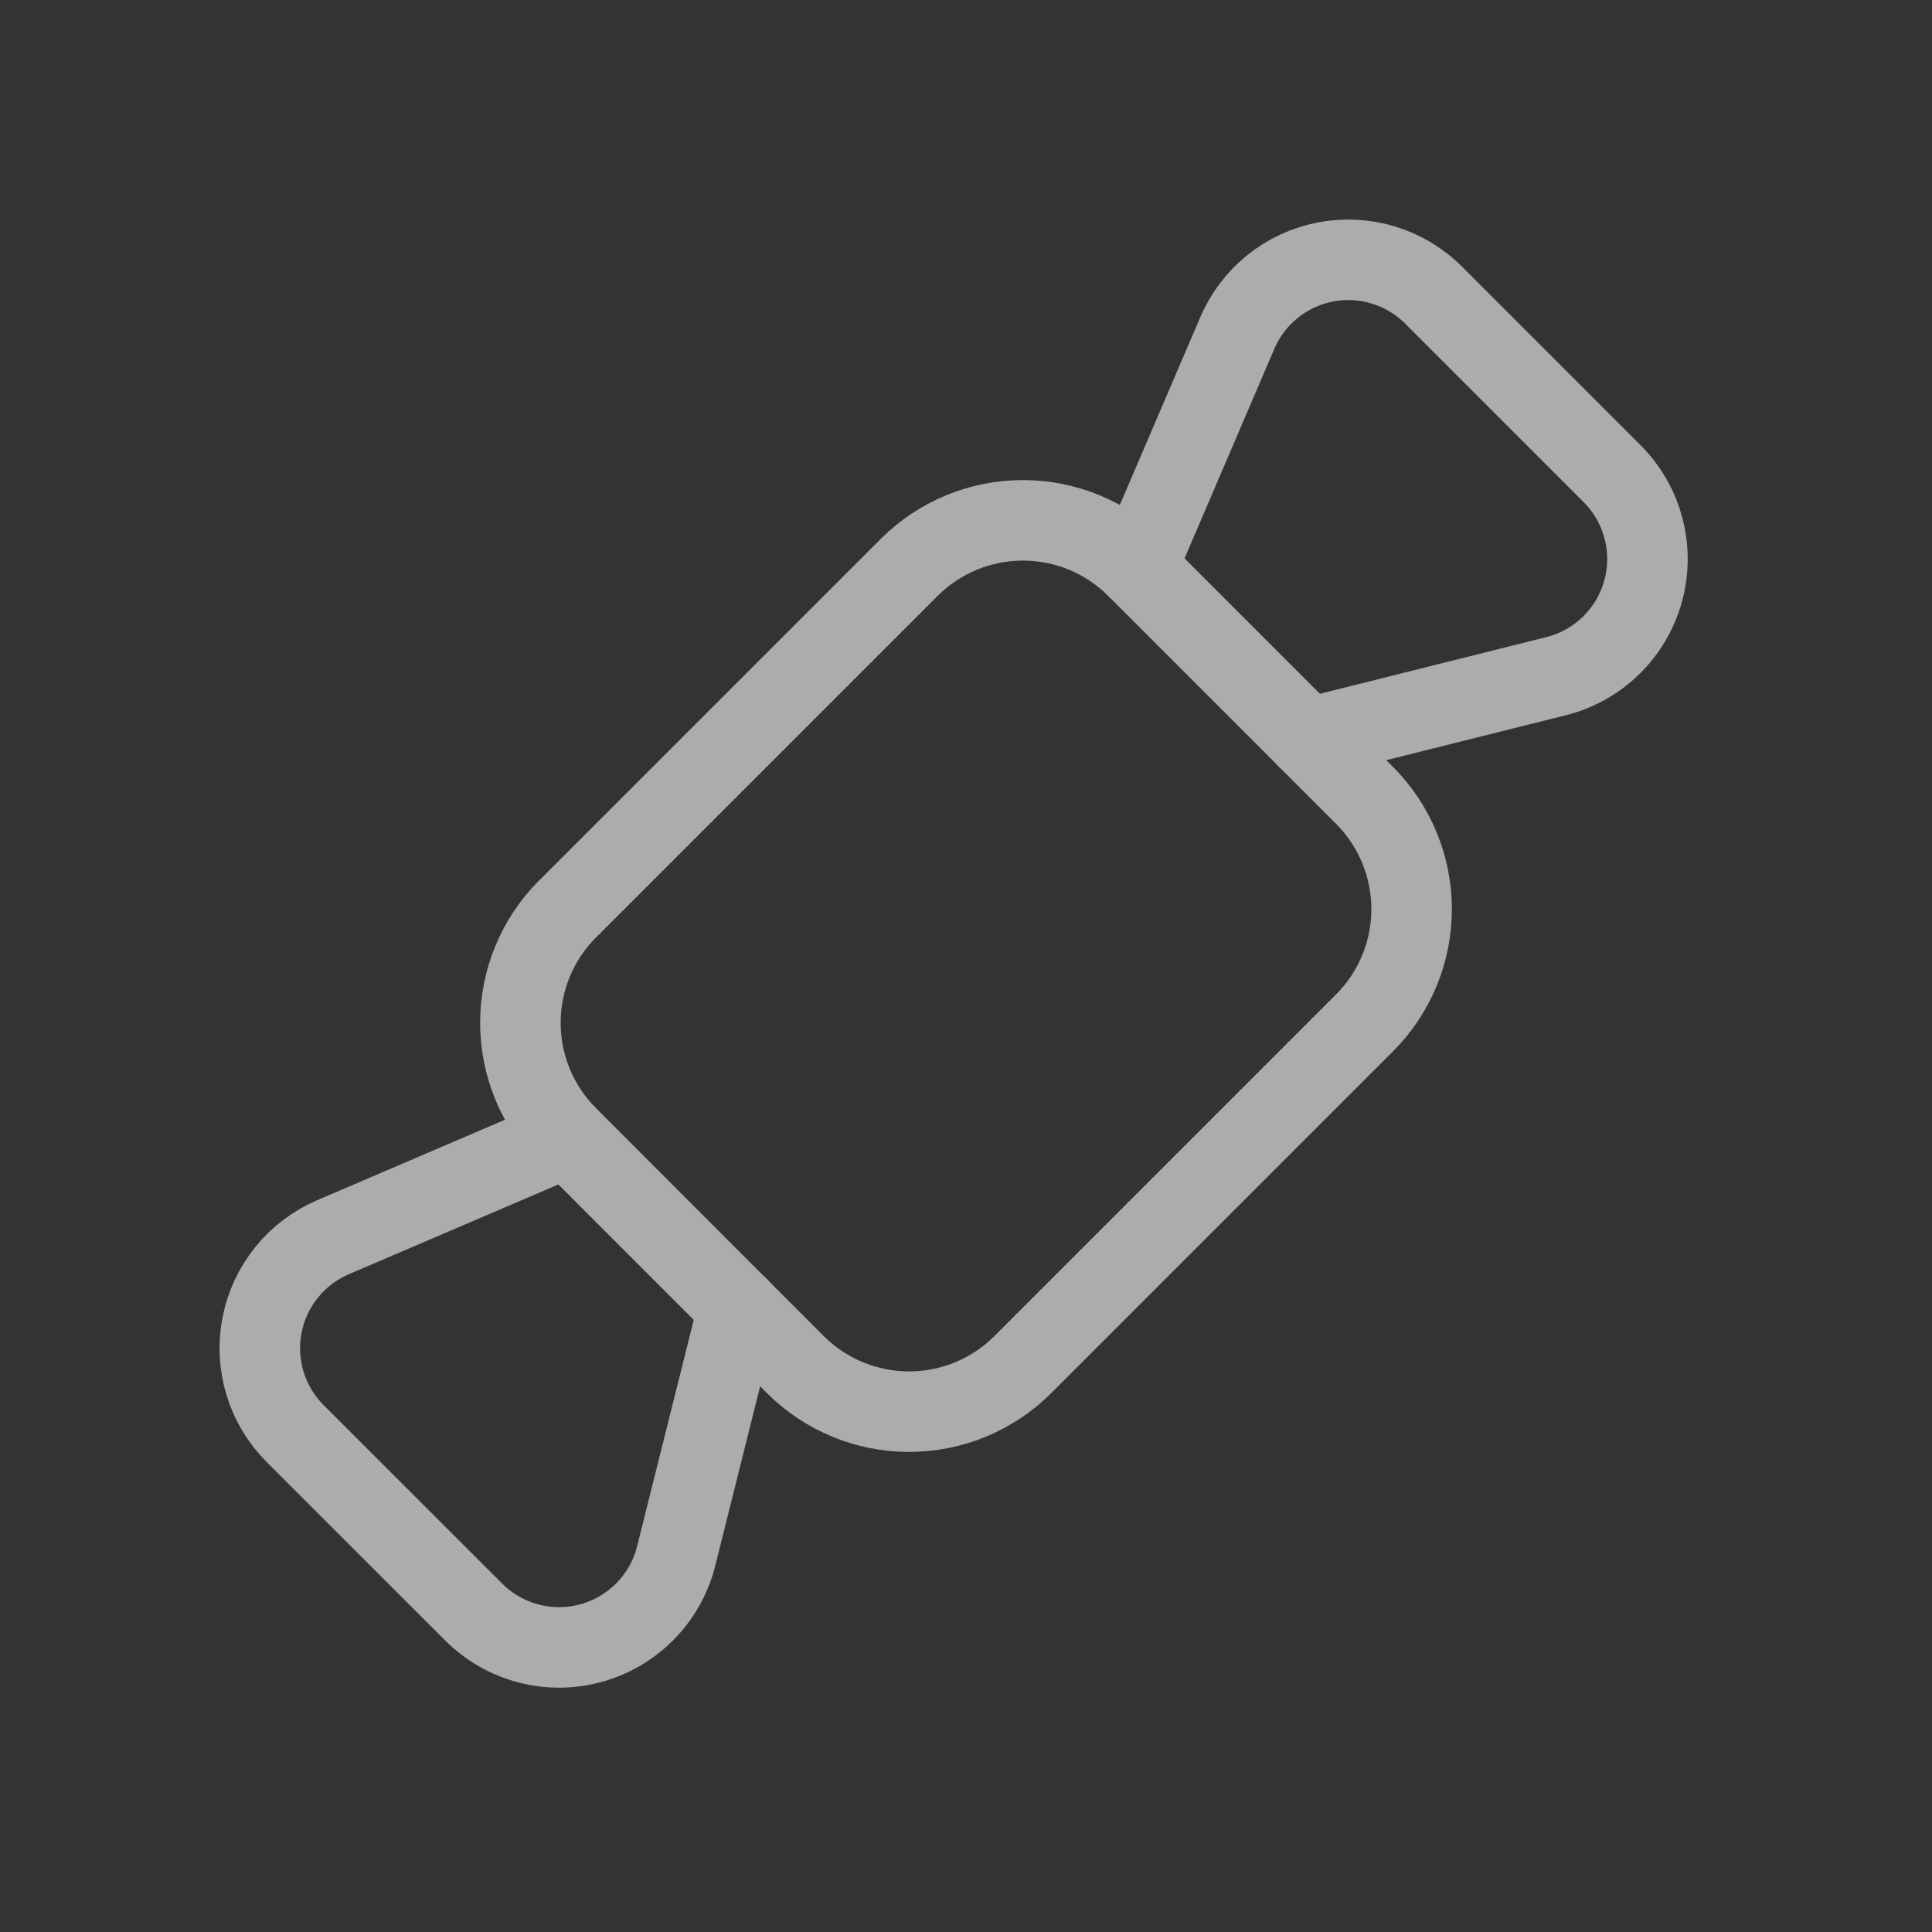
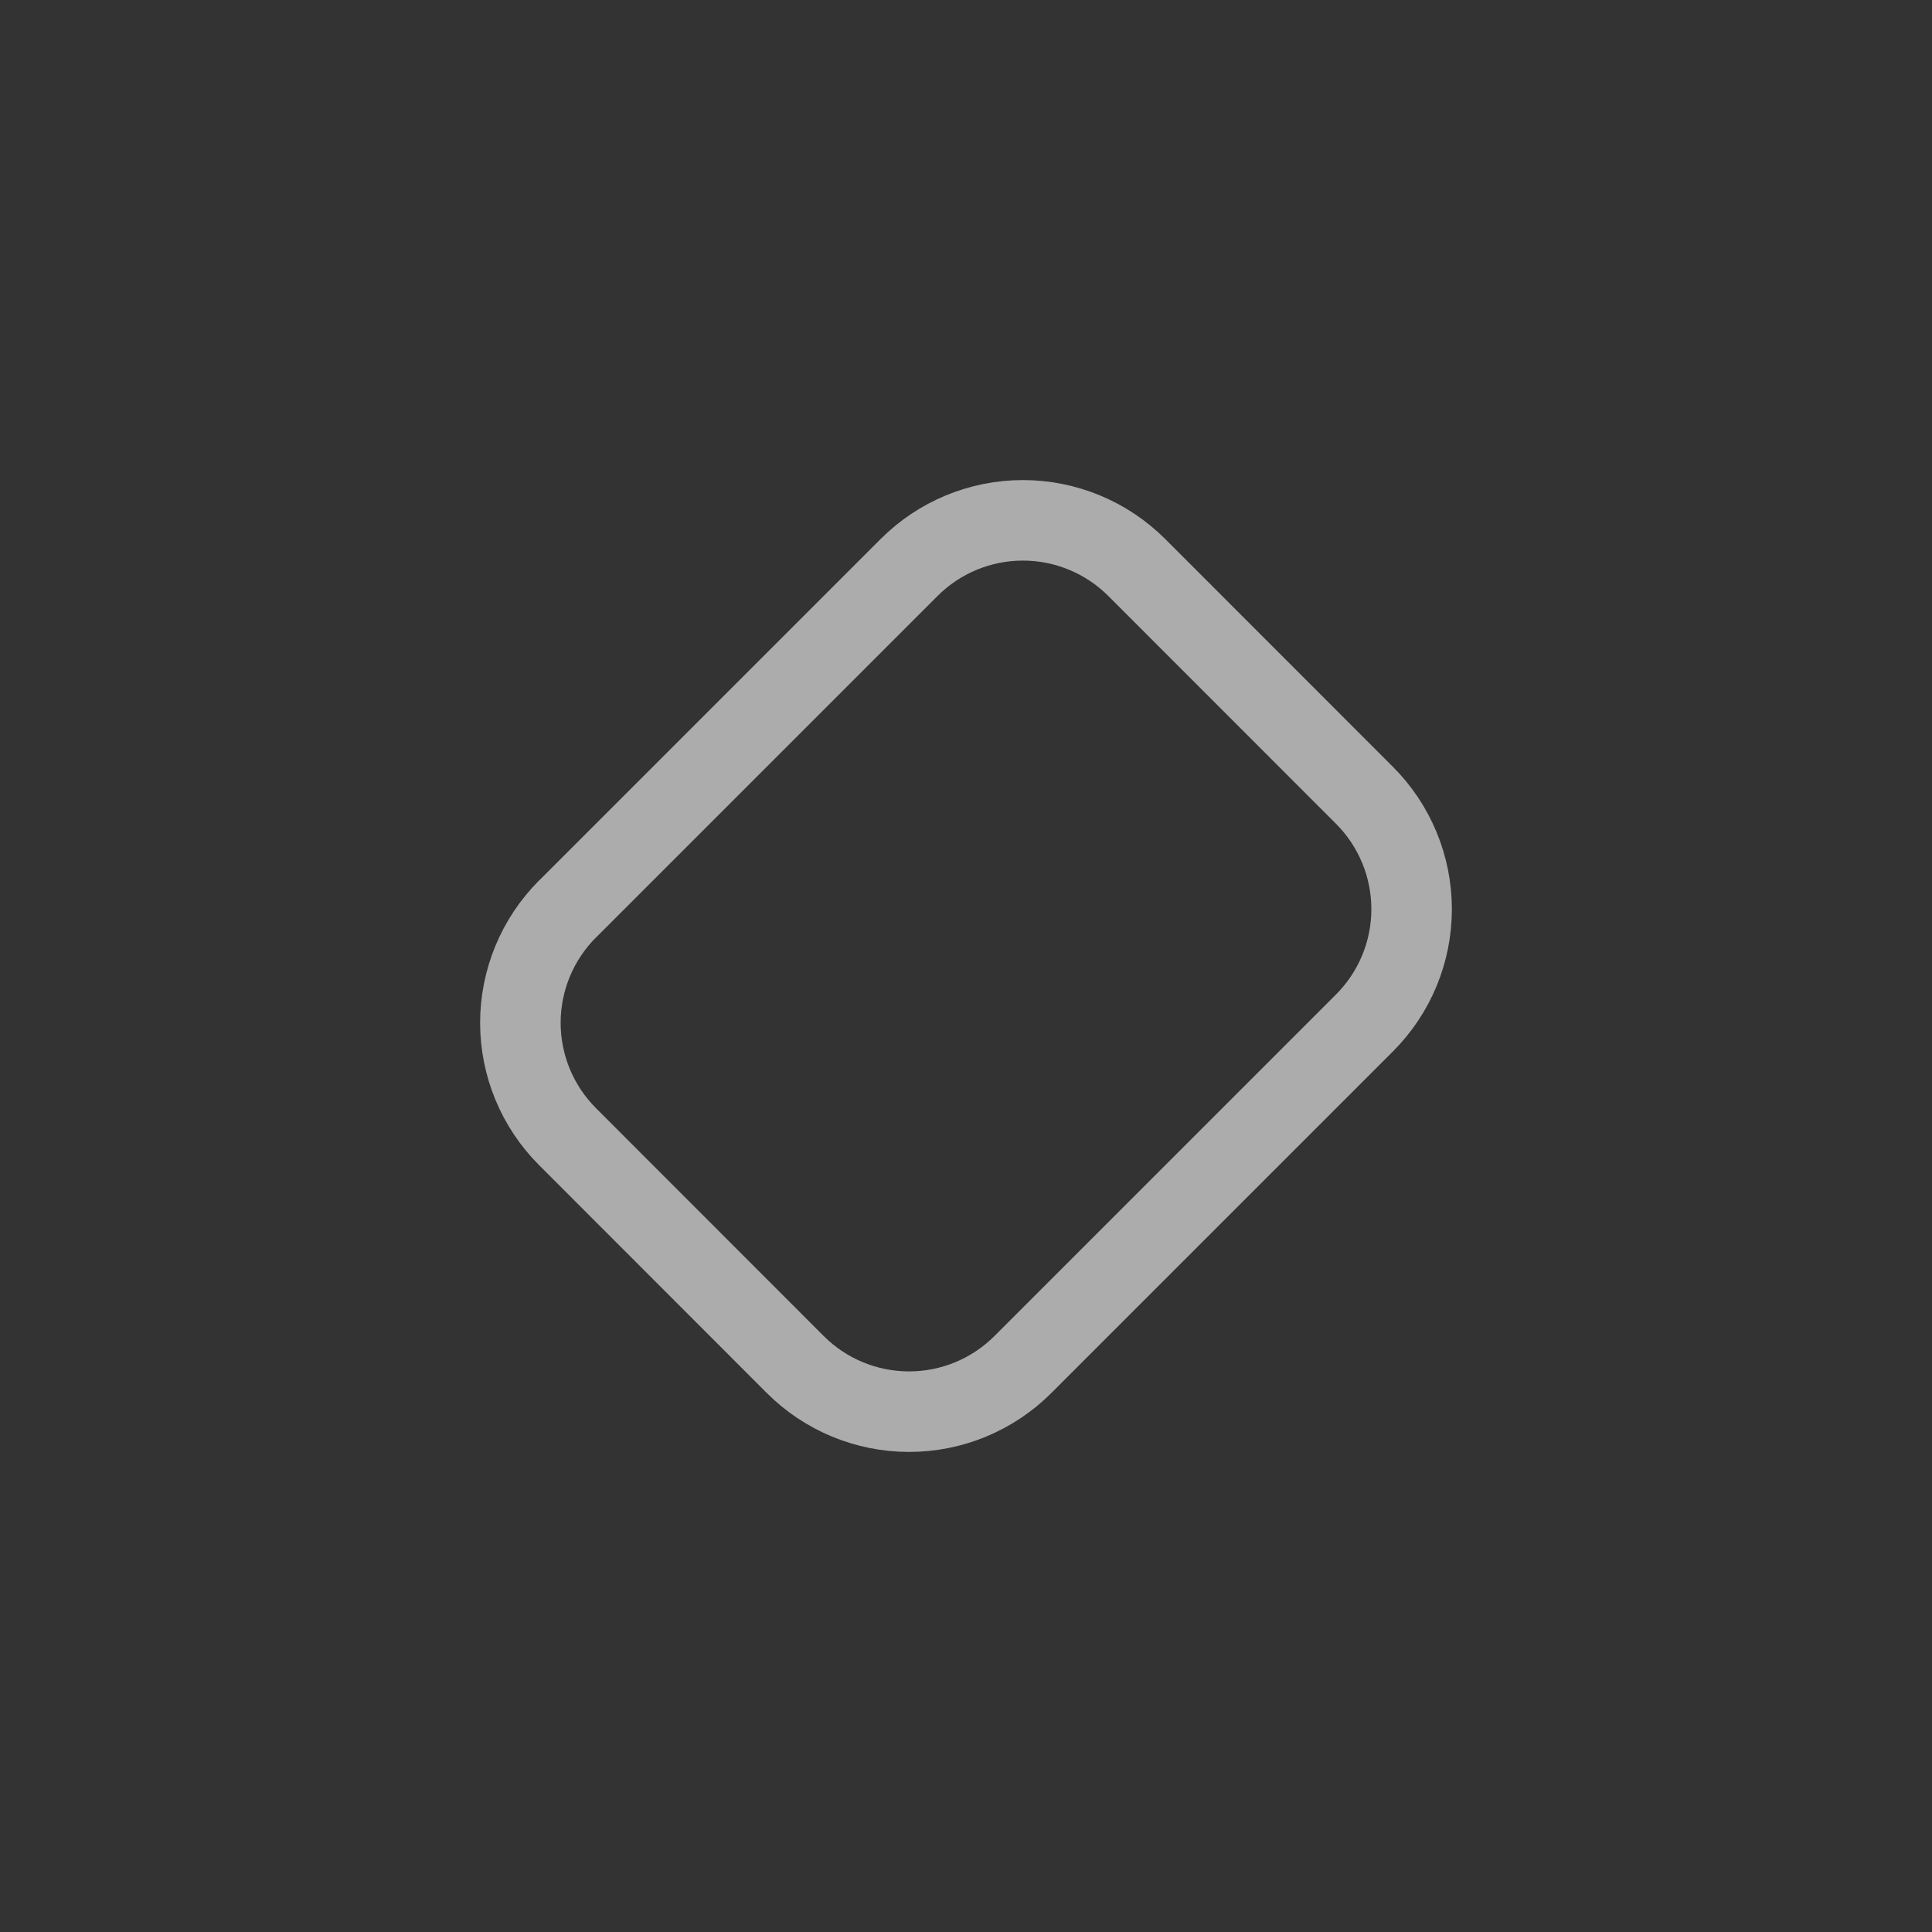
<svg xmlns="http://www.w3.org/2000/svg" width="40" height="40" viewBox="0 0 40 40" fill="none">
  <rect x="0" y="0" width="40" height="40" fill="#333333" stroke="none" />
  <g opacity="0.6">
    <path d="M11.75 18.821L18.822 11.749C19.447 11.124 20.294 10.773 21.178 10.773C22.062 10.773 22.91 11.124 23.535 11.749L28.25 16.466C28.875 17.091 29.226 17.939 29.226 18.823C29.226 19.707 28.875 20.554 28.25 21.179L21.178 28.251C20.553 28.876 19.705 29.227 18.822 29.227C17.938 29.227 17.09 28.876 16.465 28.251L11.75 23.533C11.125 22.908 10.774 22.06 10.774 21.176C10.774 20.292 11.125 19.445 11.75 18.819V18.821Z" stroke="#FFFEFF" stroke-width="1.667" stroke-linecap="round" stroke-linejoin="round" />
-     <path d="M27.072 15.287L32.215 14C32.644 13.893 33.037 13.674 33.354 13.365C33.671 13.056 33.9 12.668 34.018 12.242C34.136 11.816 34.139 11.366 34.026 10.938C33.914 10.51 33.69 10.12 33.377 9.807L29.683 6.112C29.394 5.823 29.039 5.609 28.648 5.489C28.258 5.369 27.843 5.347 27.442 5.424C27.041 5.501 26.664 5.676 26.346 5.932C26.028 6.189 25.777 6.519 25.617 6.895L23.537 11.75" stroke="#FFFEFF" stroke-width="1.667" stroke-linecap="round" stroke-linejoin="round" />
-     <path d="M15.287 27.07L14 32.214C13.893 32.643 13.674 33.036 13.365 33.353C13.056 33.669 12.668 33.899 12.242 34.017C11.816 34.135 11.366 34.138 10.938 34.025C10.51 33.912 10.12 33.688 9.807 33.375L6.112 29.682C5.823 29.393 5.609 29.038 5.489 28.647C5.369 28.256 5.347 27.842 5.424 27.441C5.501 27.039 5.676 26.663 5.932 26.345C6.189 26.026 6.519 25.776 6.895 25.615L11.75 23.535" stroke="#FFFEFF" stroke-width="1.667" stroke-linecap="round" stroke-linejoin="round" />
  </g>
</svg>